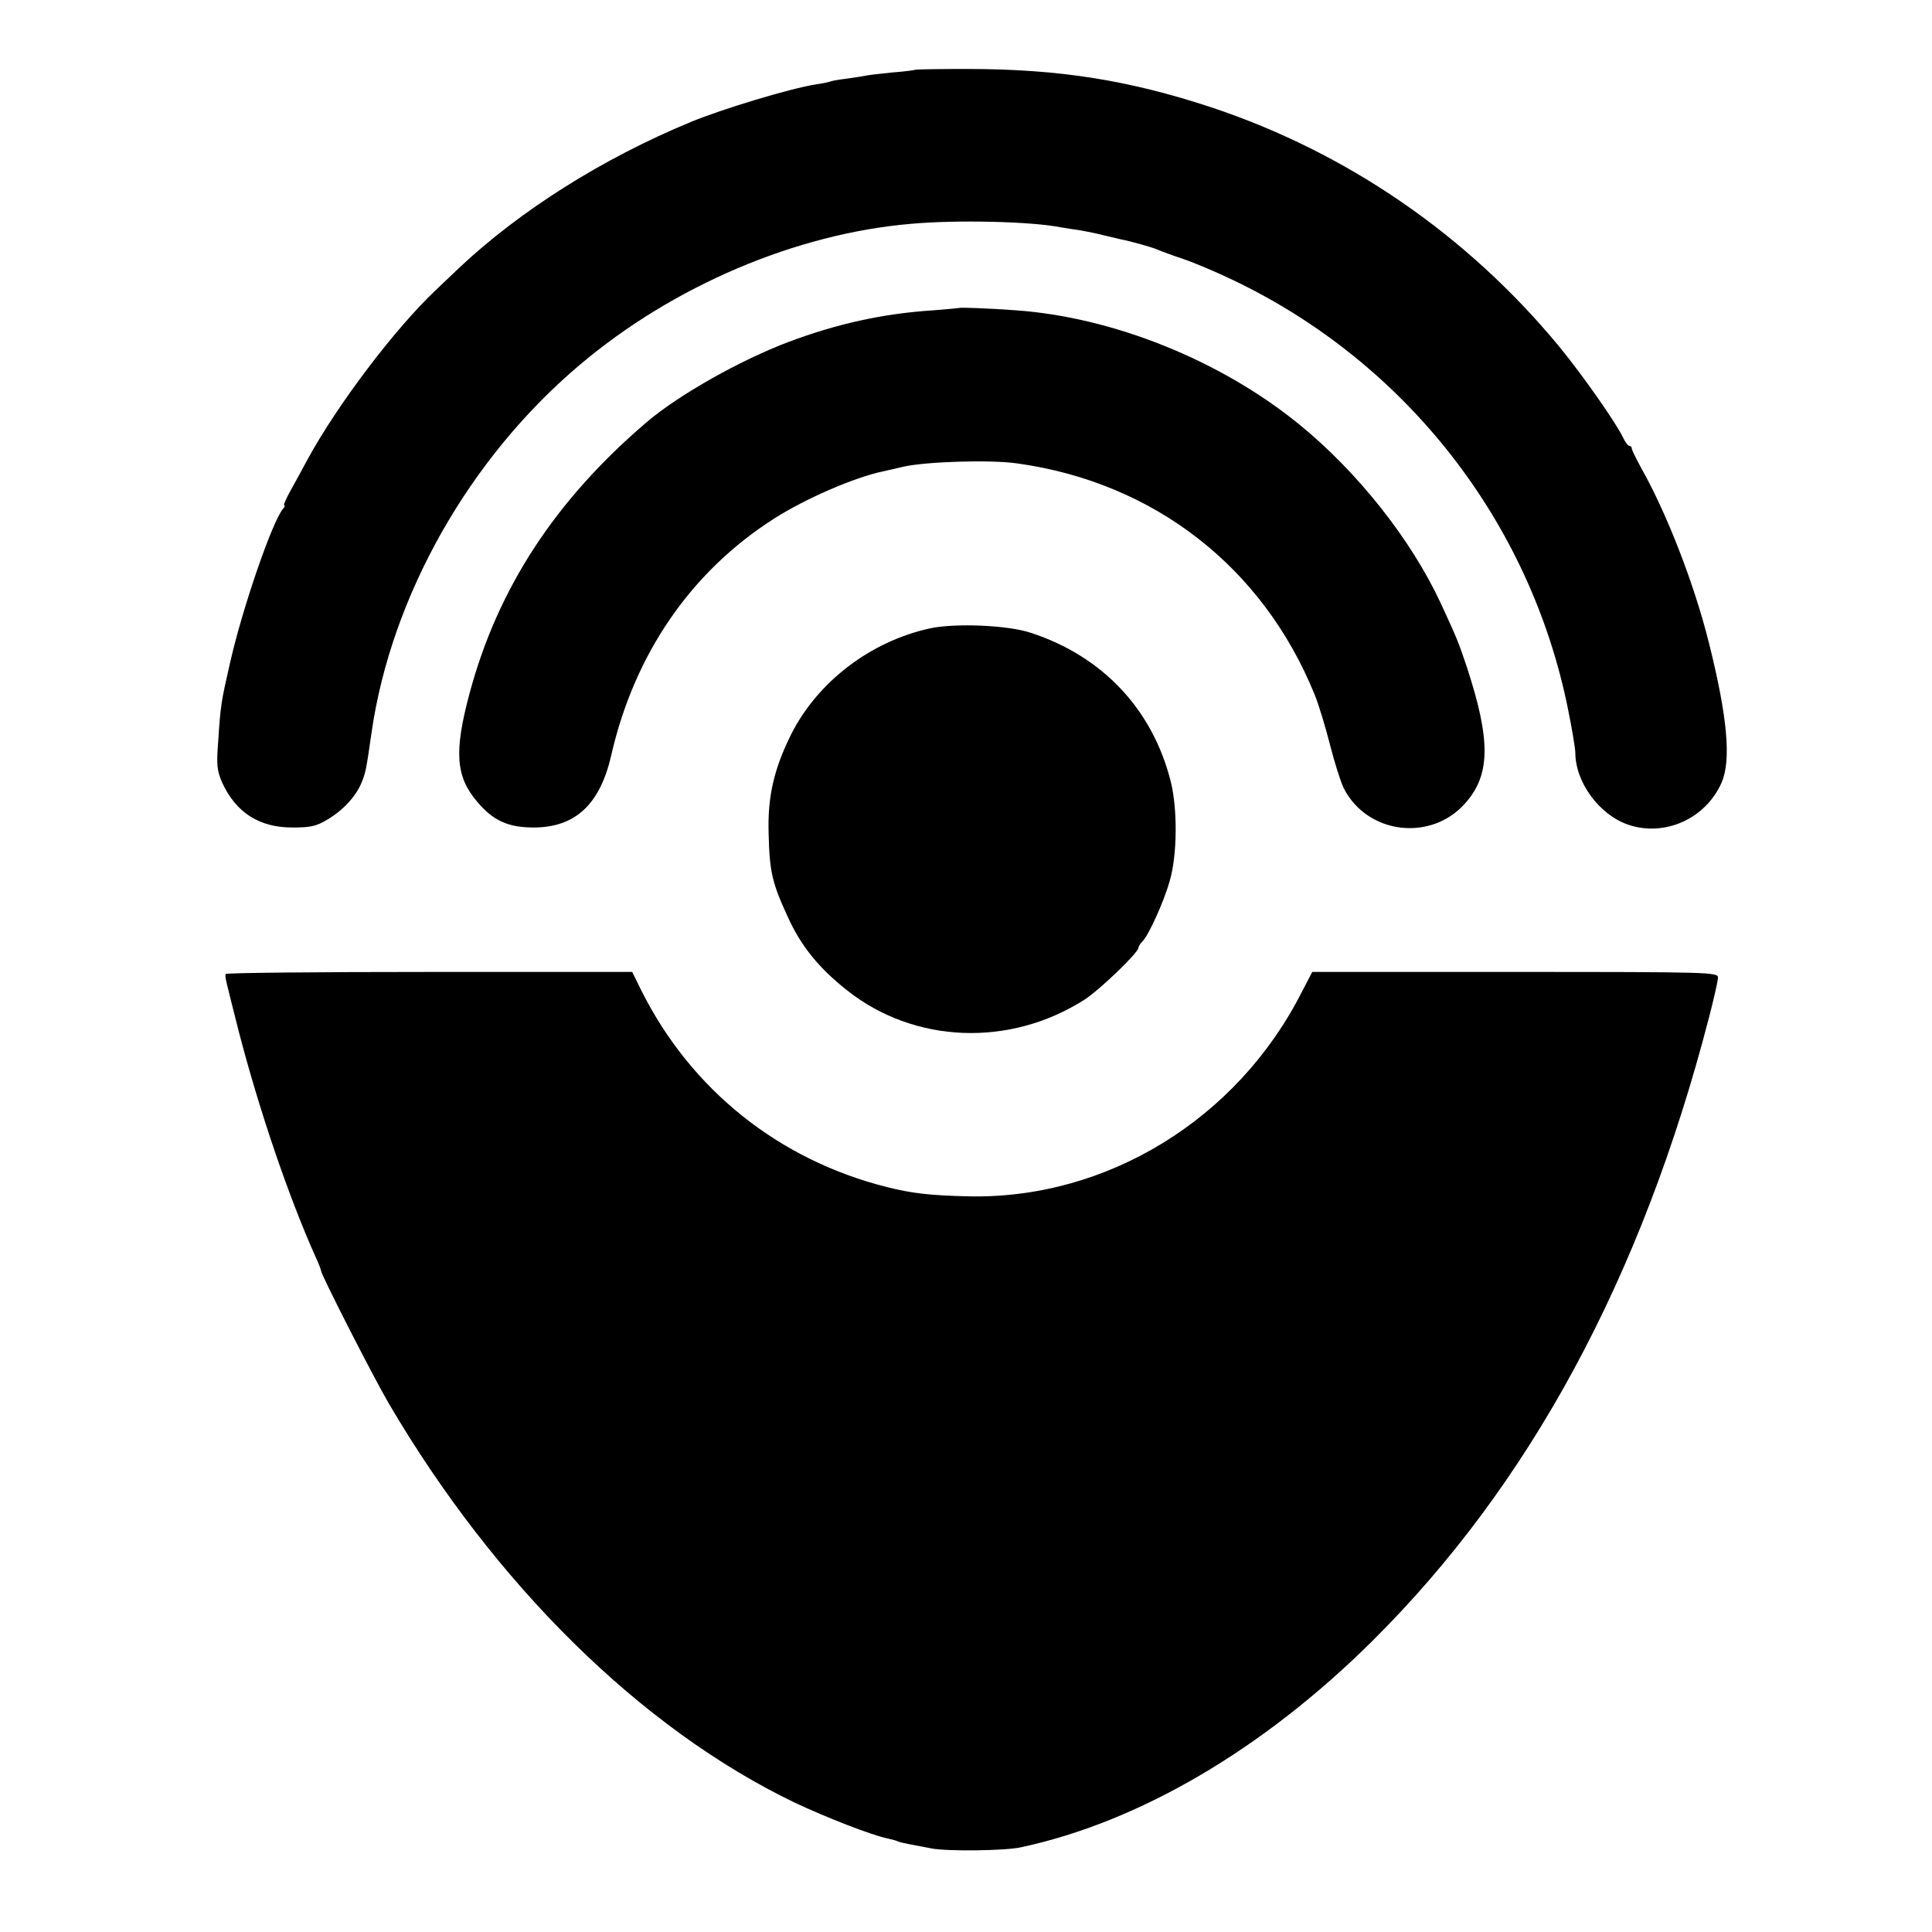
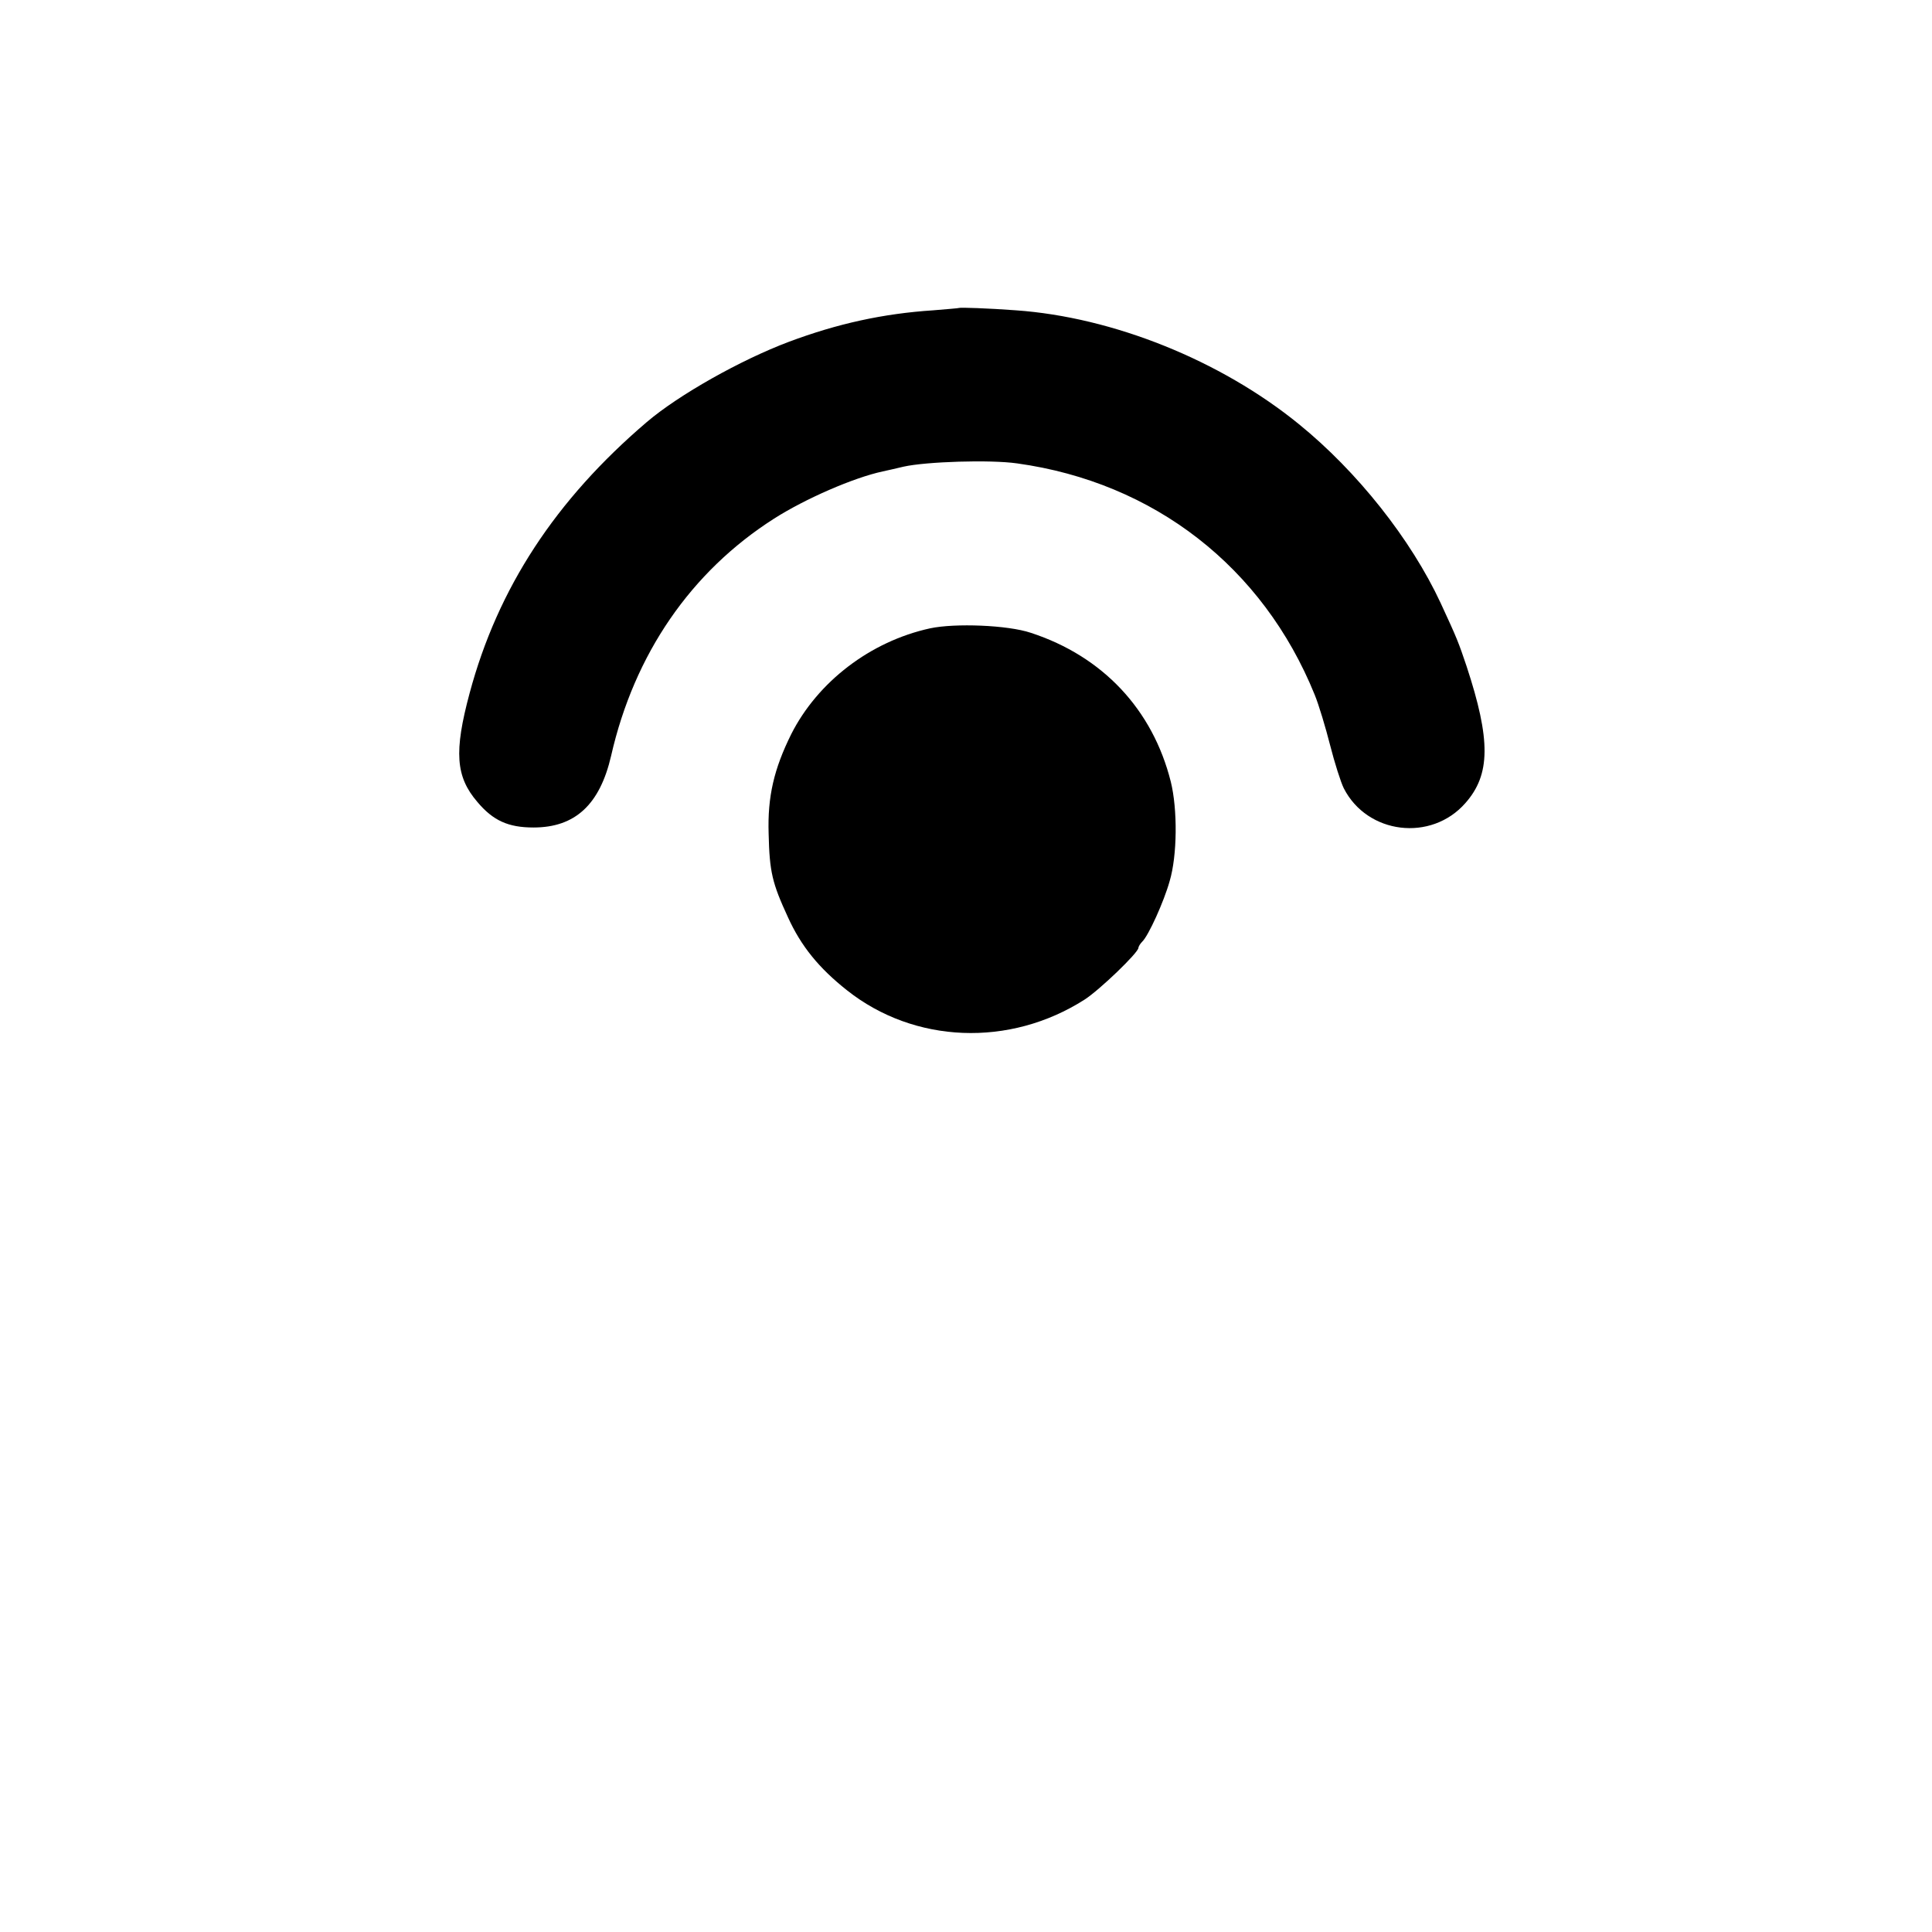
<svg xmlns="http://www.w3.org/2000/svg" version="1.0" width="650pt" height="650pt" viewBox="0 0 650 650" preserveAspectRatio="xMidYMid meet">
  <g transform="translate(0,650) scale(0.1,-0.1)" fill="#000000" stroke="none">
-     <path d="M3078 6265 c-1 -1 -37 -6 -78 -9 -41 -4 -82 -9 -90 -11 -8 -2 -37 -6 -64 -10 -27 -3 -52 -8 -55 -10 -3 -1 -24 -6 -46 -9 -85 -13 -316 -83 -420 -126 -298 -123 -576 -299 -780 -491 -27 -26 -63 -60 -80 -76 -138 -131 -331 -386 -431 -570 -20 -37 -47 -87 -60 -110 -13 -24 -21 -43 -18 -43 4 0 2 -6 -4 -12 -37 -45 -137 -336 -178 -518 -30 -131 -32 -142 -40 -266 -6 -77 -4 -96 13 -136 46 -101 125 -153 239 -152 58 0 78 4 116 27 51 30 95 77 114 123 14 34 16 43 34 169 66 459 329 924 700 1237 314 266 728 442 1115 475 154 14 407 8 505 -12 13 -2 42 -7 65 -10 22 -4 58 -11 80 -17 22 -5 47 -11 55 -13 36 -7 107 -27 125 -35 11 -5 49 -19 85 -31 36 -12 112 -44 170 -72 581 -278 998 -812 1125 -1441 14 -68 25 -135 25 -148 0 -100 81 -210 179 -243 123 -41 260 21 313 142 33 75 20 221 -43 472 -49 196 -140 431 -226 584 -18 33 -33 63 -33 68 0 5 -4 9 -8 9 -5 0 -14 12 -21 27 -23 49 -134 208 -216 308 -309 374 -713 652 -1170 804 -276 91 -508 128 -812 129 -99 0 -183 -1 -185 -3z" />
-     <path d="M3227 5464 c-1 -1 -40 -4 -87 -8 -169 -11 -323 -45 -486 -106 -162 -61 -370 -178 -478 -270 -307 -262 -501 -558 -596 -912 -53 -197 -47 -281 26 -366 53 -63 104 -86 189 -86 140 0 223 77 261 241 78 343 269 620 548 798 105 67 268 138 366 159 14 3 45 10 70 16 76 17 291 24 382 11 461 -64 827 -349 1001 -778 14 -34 37 -111 52 -170 15 -59 36 -125 46 -145 79 -155 294 -181 409 -50 85 96 86 212 4 461 -27 80 -31 91 -87 212 -100 215 -281 443 -477 602 -264 215 -626 360 -952 383 -94 7 -188 10 -191 8z" />
+     <path d="M3227 5464 c-1 -1 -40 -4 -87 -8 -169 -11 -323 -45 -486 -106 -162 -61 -370 -178 -478 -270 -307 -262 -501 -558 -596 -912 -53 -197 -47 -281 26 -366 53 -63 104 -86 189 -86 140 0 223 77 261 241 78 343 269 620 548 798 105 67 268 138 366 159 14 3 45 10 70 16 76 17 291 24 382 11 461 -64 827 -349 1001 -778 14 -34 37 -111 52 -170 15 -59 36 -125 46 -145 79 -155 294 -181 409 -50 85 96 86 212 4 461 -27 80 -31 91 -87 212 -100 215 -281 443 -477 602 -264 215 -626 360 -952 383 -94 7 -188 10 -191 8" />
    <path d="M3129 4386 c-201 -44 -378 -180 -467 -356 -58 -117 -80 -210 -76 -335 3 -129 12 -166 65 -281 44 -97 104 -171 199 -246 226 -179 547 -192 799 -31 50 32 181 158 181 174 0 4 6 14 13 21 21 20 73 135 92 203 26 87 27 242 4 335 -61 243 -229 422 -471 501 -77 26 -255 33 -339 15z" />
-     <path d="M759 3223 c-2 -12 -2 -10 45 -196 69 -265 167 -553 257 -754 11 -23 19 -45 19 -48 0 -13 175 -356 227 -445 358 -611 849 -1095 1365 -1344 108 -51 265 -112 317 -122 14 -3 28 -7 31 -9 4 -2 20 -6 36 -9 16 -3 52 -10 79 -15 51 -10 247 -8 300 4 397 85 814 329 1180 692 531 526 908 1224 1134 2097 17 65 31 127 31 137 0 18 -25 19 -683 19 l-682 0 -35 -67 c-217 -429 -657 -698 -1121 -688 -131 3 -190 10 -274 31 -364 91 -659 327 -826 659 l-32 65 -684 0 c-376 0 -684 -3 -684 -7z" />
  </g>
</svg>